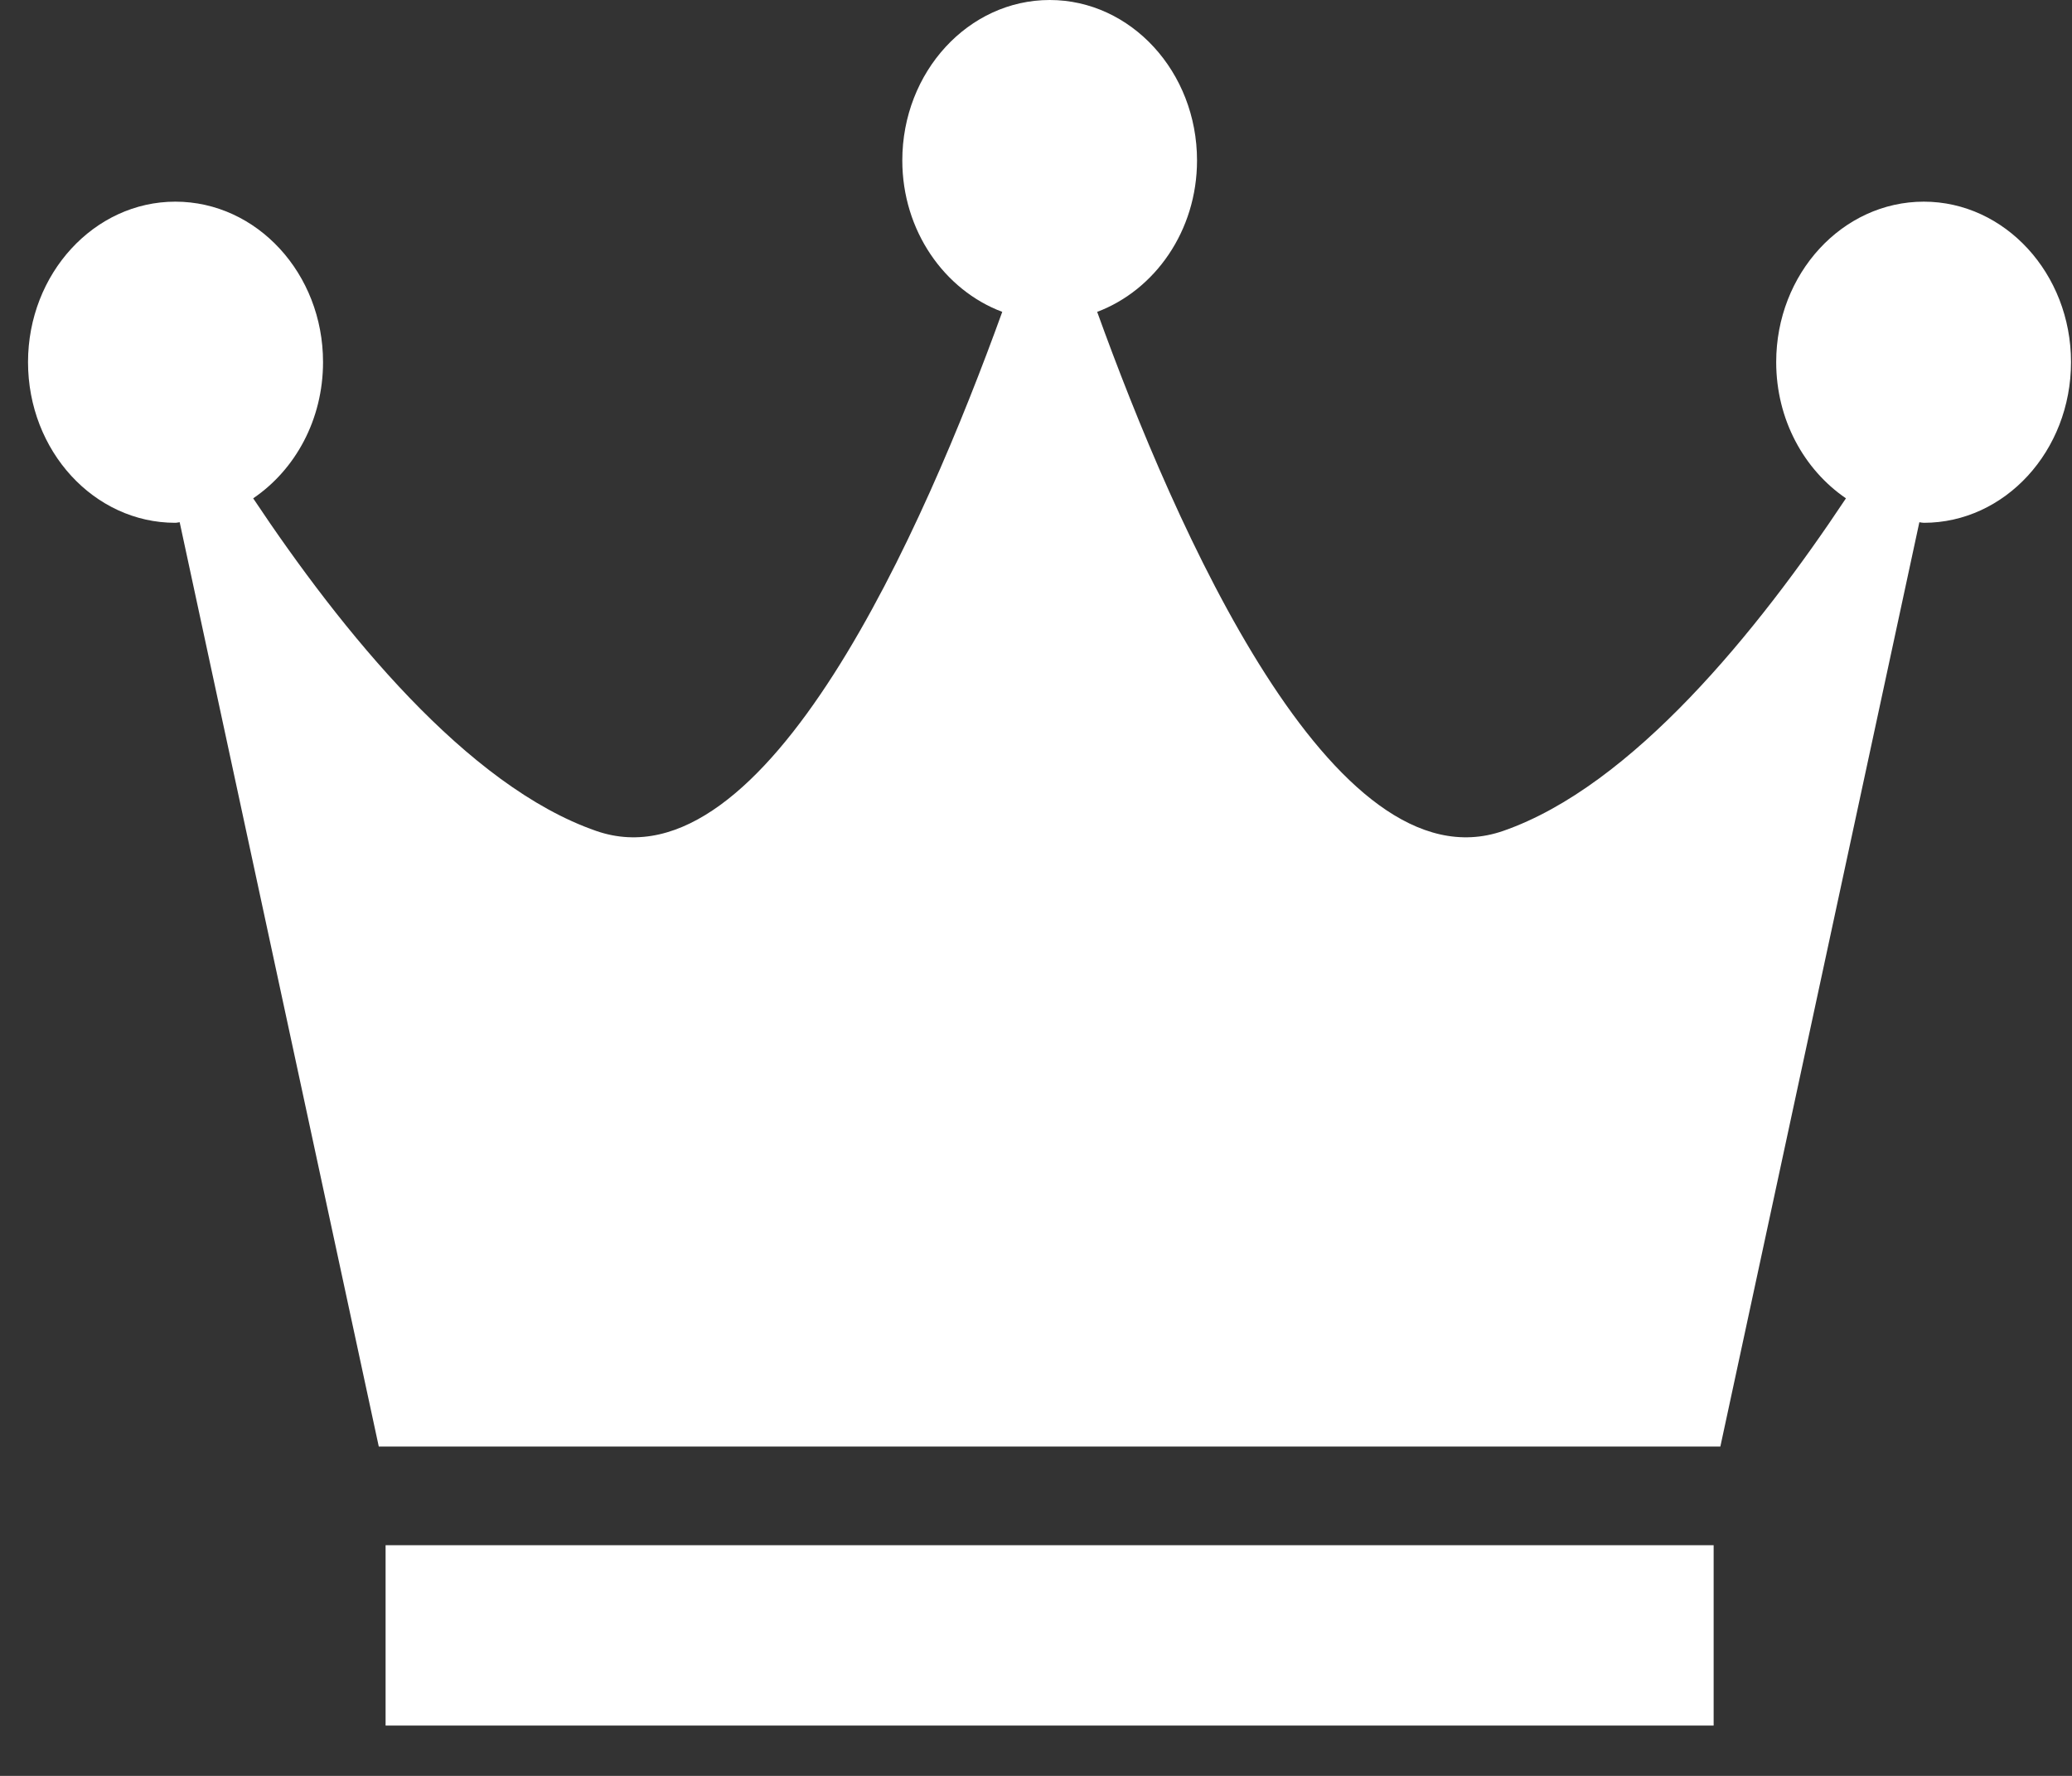
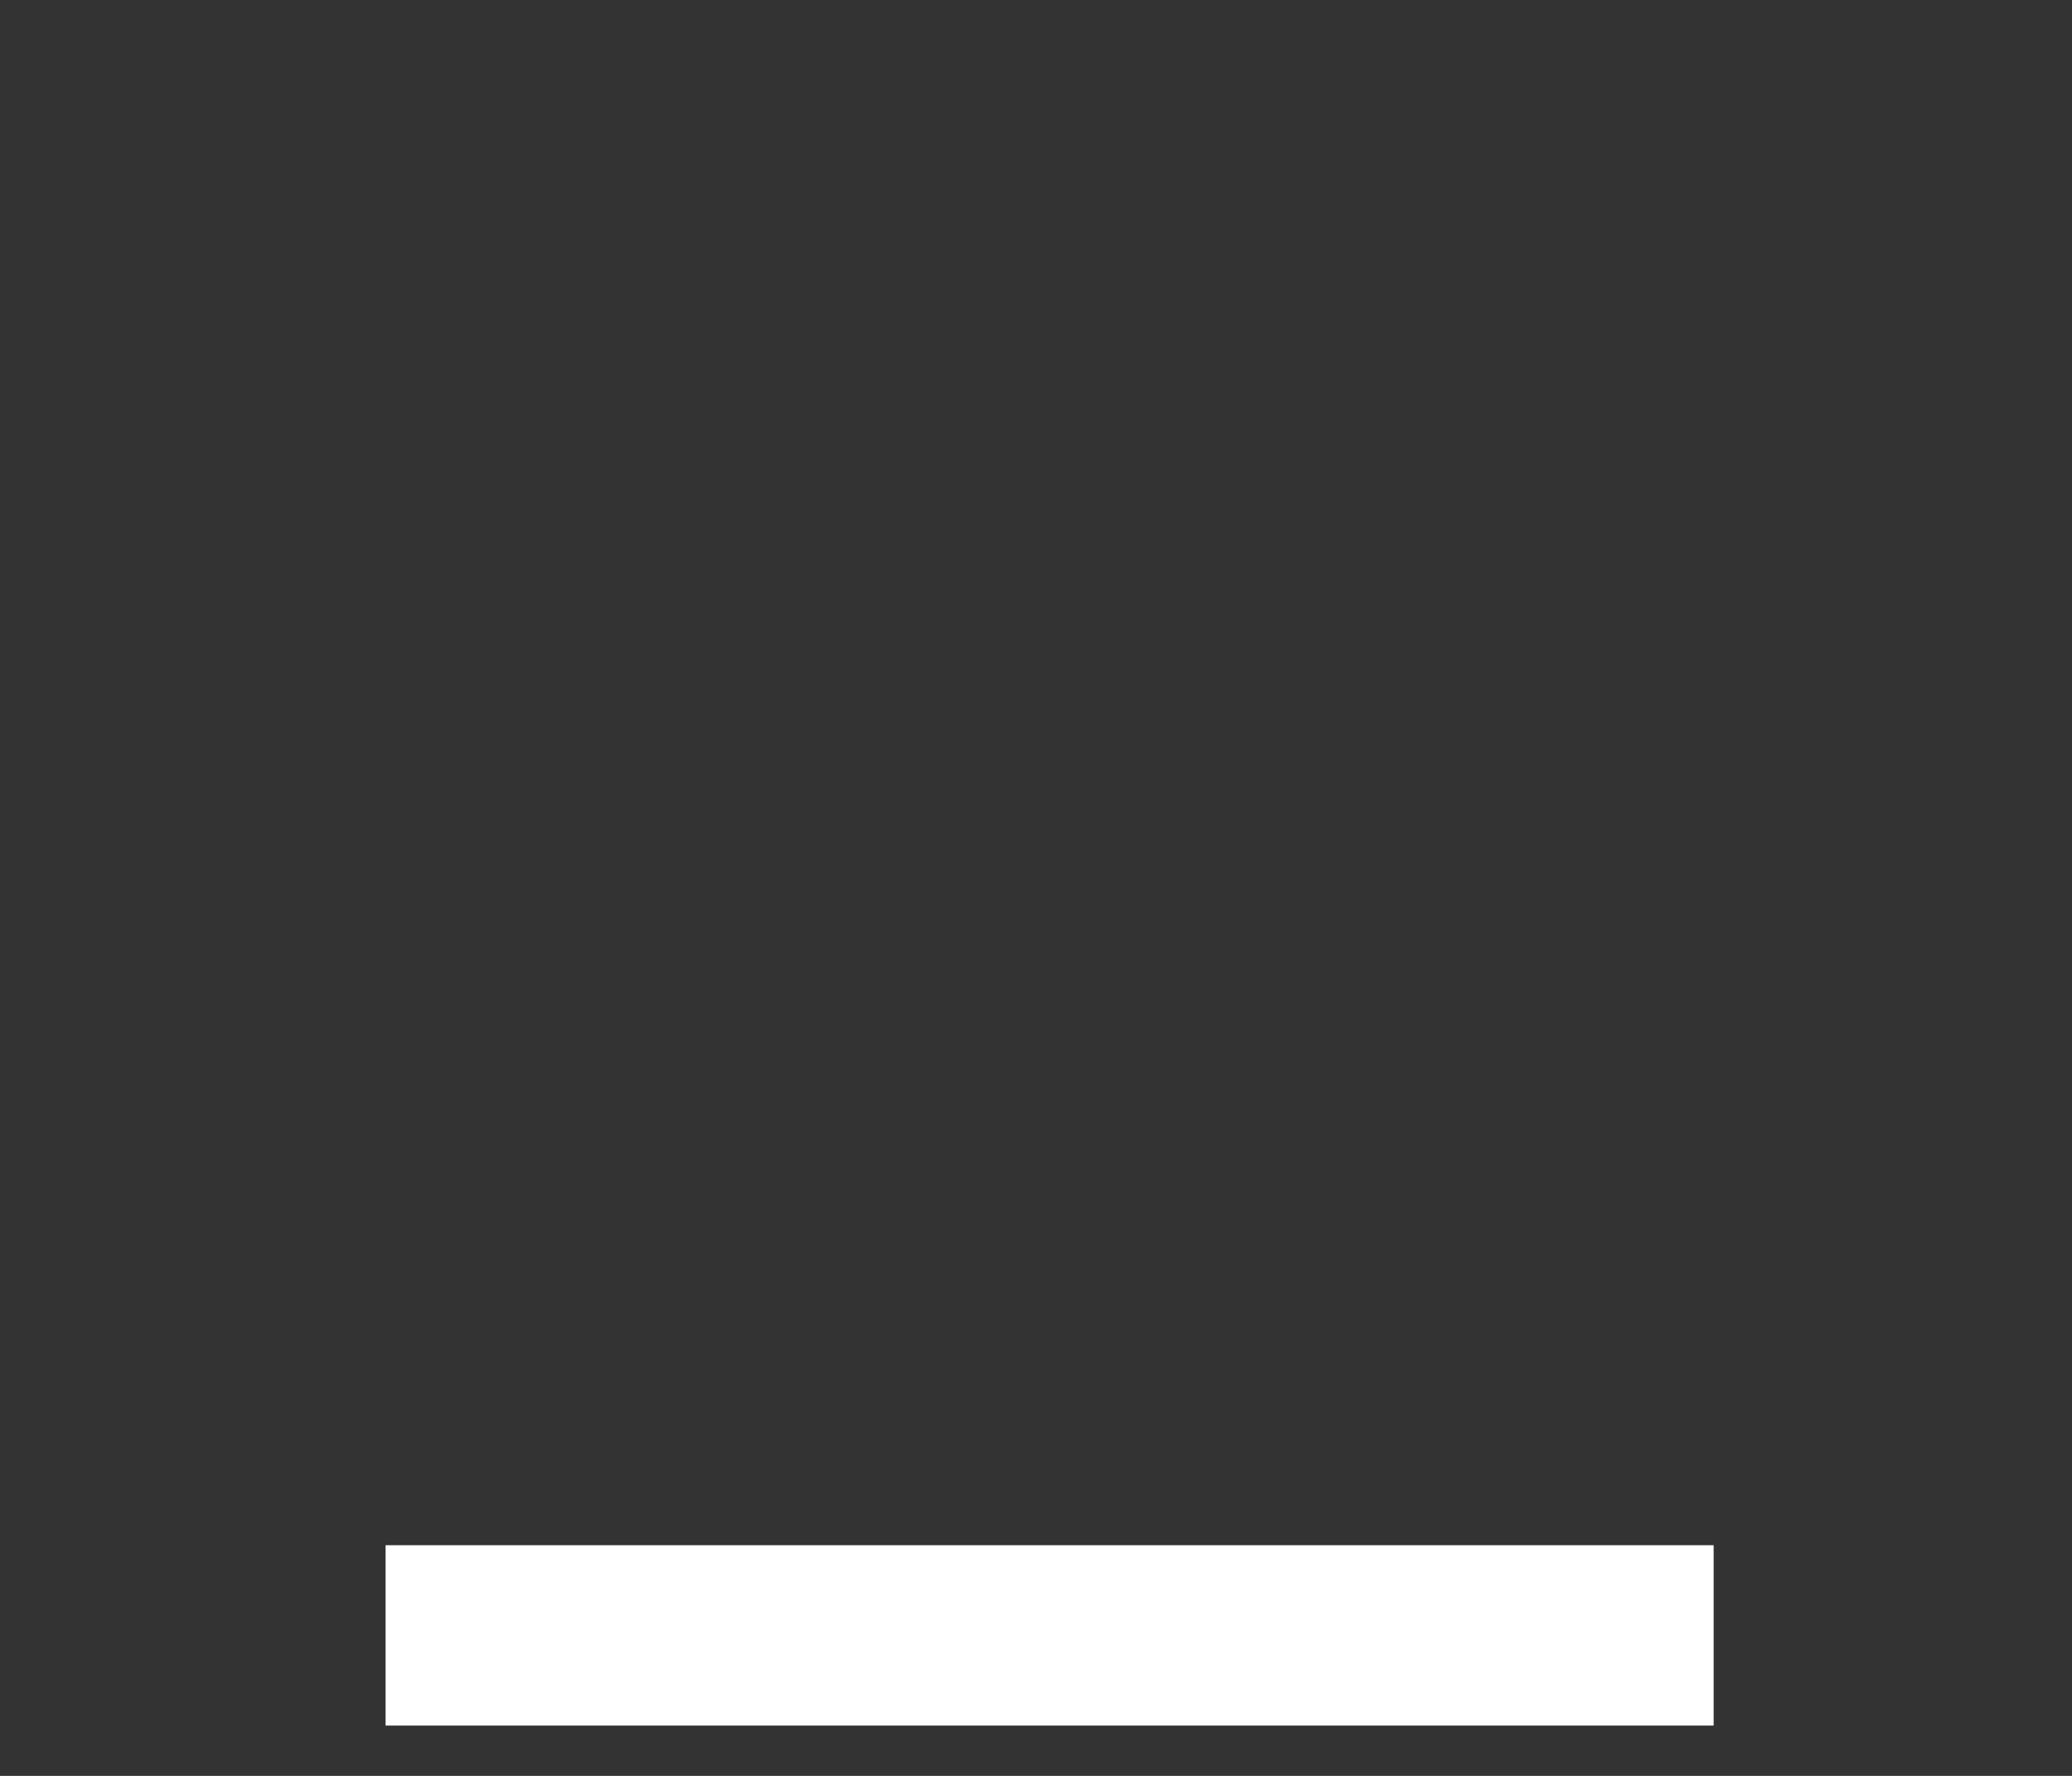
<svg xmlns="http://www.w3.org/2000/svg" width="21" height="18" viewBox="0 0 21 18" fill="none">
  <rect x="0" y="0" width="21" height="18" fill="#333333" stroke="none" />
-   <path d="M1.777 2.044C2.604 2.044 3.274 2.773 3.274 3.67C3.274 4.254 2.992 4.762 2.566 5.051C3.465 6.401 4.734 7.968 6.042 8.422C7.763 9.02 9.368 5.345 10.158 3.161C9.572 2.941 9.145 2.339 9.145 1.626C9.145 0.729 9.815 0 10.639 0C11.462 0 12.132 0.729 12.132 1.626C12.132 2.339 11.706 2.94 11.12 3.161C11.908 5.345 13.511 9.02 15.235 8.422C16.541 7.968 17.812 6.401 18.709 5.051C18.286 4.762 18.002 4.255 18.002 3.67C18.002 2.773 18.673 2.044 19.498 2.044C20.32 2.044 20.99 2.773 20.99 3.67C20.99 4.571 20.32 5.299 19.498 5.299C19.481 5.299 19.469 5.295 19.453 5.293L17.436 14.662H3.839L1.821 5.293C1.807 5.294 1.793 5.299 1.776 5.299C0.954 5.299 0.284 4.571 0.284 3.67C0.285 2.773 0.955 2.044 1.777 2.044Z" fill="white" />
  <path d="M3.908 15.662H17.368V17.49H3.908V15.662Z" fill="white" />
</svg>